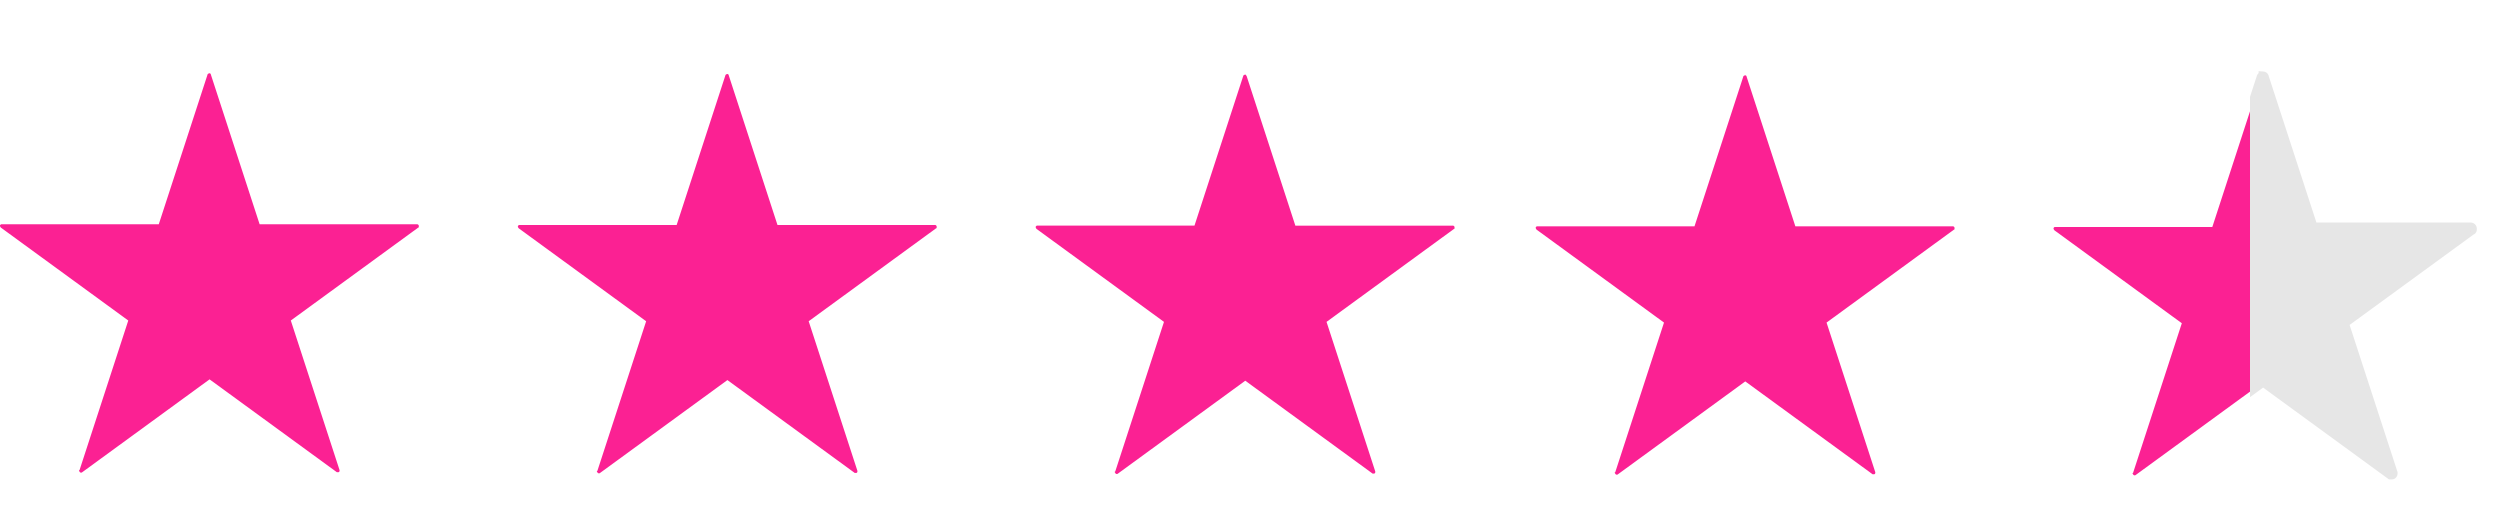
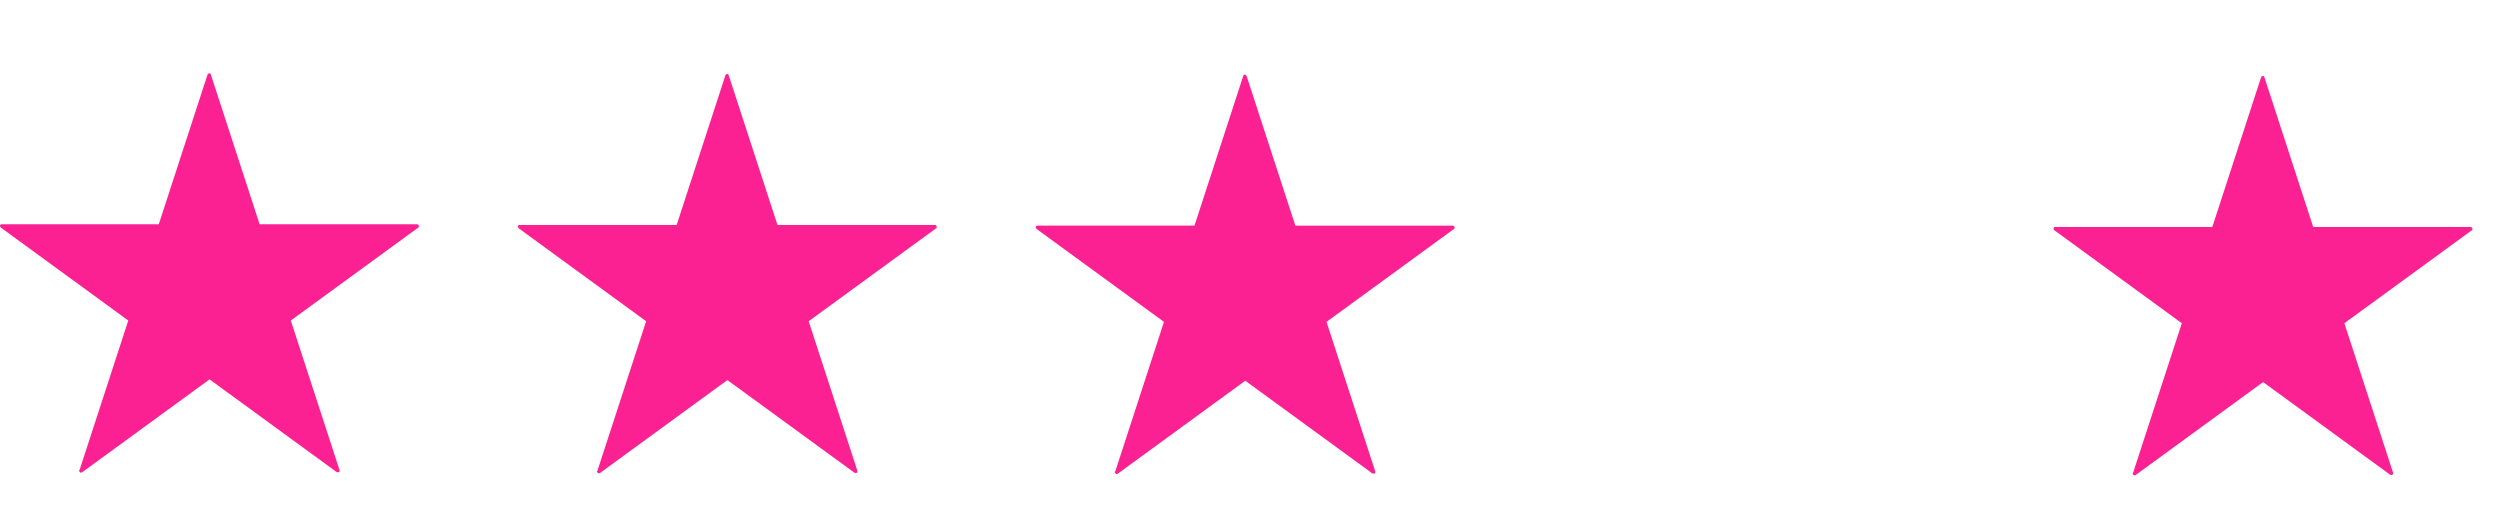
<svg xmlns="http://www.w3.org/2000/svg" width="140" height="29" viewBox="0 0 140 29">
  <defs>
    <clipPath id="clip-path">
-       <rect id="Rectangle_3096" data-name="Rectangle 3096" width="14" height="29" transform="translate(126 -4.104)" fill="#d5bfbc" stroke="#707070" stroke-width="1" />
-     </clipPath>
+       </clipPath>
  </defs>
  <g id="_4.5star" data-name="4.5star" transform="translate(-808.959 -2606.051)">
    <g id="Group_192" transform="translate(808.959 2610.155)">
      <path id="Path_220" d="M819.768,2627.075l2.73,8.381h8.8a.1.1,0,0,1,.114.114c0,.038,0,.075-.038.075l-7.13,5.2,2.731,8.381c0,.038,0,.114-.076.114h-.076l-7.129-5.2-7.13,5.2a.094.094,0,0,1-.152-.038c-.038-.038-.038-.076,0-.076l2.73-8.381-7.13-5.2c-.038-.038-.076-.113-.038-.151s.038-.038.076-.038h8.8l2.73-8.381c0-.038.076-.076.114-.076A.082.082,0,0,1,819.768,2627.075Z" transform="translate(-807.959 -2627)" fill="#fb2193" />
      <path id="Path_221" d="M884.368,2627.176l2.73,8.381h8.8a.1.1,0,0,1,.114.114c0,.038,0,.076-.038.076l-7.129,5.2,2.73,8.381c0,.038,0,.114-.076.114h-.076l-7.13-5.2-7.129,5.2a.094.094,0,0,1-.152-.038c-.038-.038-.038-.075,0-.075l2.731-8.381-7.13-5.2c-.038-.038-.076-.114-.038-.151s.038-.038.076-.038h8.8l2.73-8.381c0-.038.076-.076.114-.076A.082.082,0,0,1,884.368,2627.176Z" transform="translate(-843.559 -2627.062)" fill="#fb2193" />
      <path id="Path_222" d="M948.968,2627.276l2.73,8.38h8.8a.1.1,0,0,1,.114.114c0,.038,0,.075-.038.075l-7.13,5.2,2.73,8.381c0,.038,0,.114-.076.114h-.076l-7.129-5.2-7.13,5.2a.094.094,0,0,1-.152-.038c-.038-.039-.038-.076,0-.076l2.73-8.381-7.13-5.2c-.038-.038-.076-.114-.038-.152s.038-.038.076-.038h8.8l2.73-8.38c0-.039.076-.076.114-.076S948.93,2627.238,948.968,2627.276Z" transform="translate(-879.158 -2627.124)" fill="#fb2193" />
-       <path id="Path_223" d="M1013.468,2627.376l2.73,8.38h8.8a.1.1,0,0,1,.114.114c0,.038,0,.076-.038.076l-7.129,5.2,2.73,8.381c0,.039,0,.114-.076.114h-.076l-7.13-5.2-7.129,5.2a.094.094,0,0,1-.152-.038c-.038-.038-.038-.076,0-.076l2.73-8.381-7.13-5.2c-.038-.038-.076-.114-.038-.152s.038-.038.076-.038h8.8l2.731-8.38c0-.039.076-.076.114-.076A.081.081,0,0,1,1013.468,2627.376Z" transform="translate(-915.658 -2627.186)" fill="#fb2193" />
      <path id="Path_224" d="M1078.068,2627.476l2.73,8.38h8.8a.1.1,0,0,1,.114.114c0,.038,0,.075-.038.075l-7.13,5.2,2.73,8.381c0,.038,0,.114-.076.114h-.076l-7.129-5.2-7.13,5.2a.094.094,0,0,1-.152-.038c-.038-.038-.038-.076,0-.076l2.73-8.381-7.13-5.2c-.038-.038-.076-.114-.038-.152s.038-.038.076-.038h8.8l2.73-8.38c0-.039.076-.076.114-.076A.081.081,0,0,1,1078.068,2627.476Z" transform="translate(-951.259 -2627.248)" fill="#fb2193" />
      <g id="Mask_Group_295" data-name="Mask Group 295" clip-path="url(#clip-path)">
-         <path id="Path_224-2" data-name="Path_224" d="M1078.068,2627.476l2.73,8.38h8.8a.1.1,0,0,1,.114.114c0,.038,0,.075-.038.075l-7.13,5.2,2.73,8.381c0,.038,0,.114-.076.114h-.076l-7.129-5.2-7.13,5.2a.094.094,0,0,1-.152-.038c-.038-.038-.038-.076,0-.076l2.73-8.381-7.13-5.2c-.038-.038-.076-.114-.038-.152s.038-.038.076-.038h8.8l2.73-8.38c0-.039.076-.076.114-.076A.081.081,0,0,1,1078.068,2627.476Z" transform="translate(-951.26 -2627.248)" fill="#e6e6e6" stroke="#e6e6e6" stroke-width="0.5" />
-       </g>
+         </g>
    </g>
  </g>
</svg>